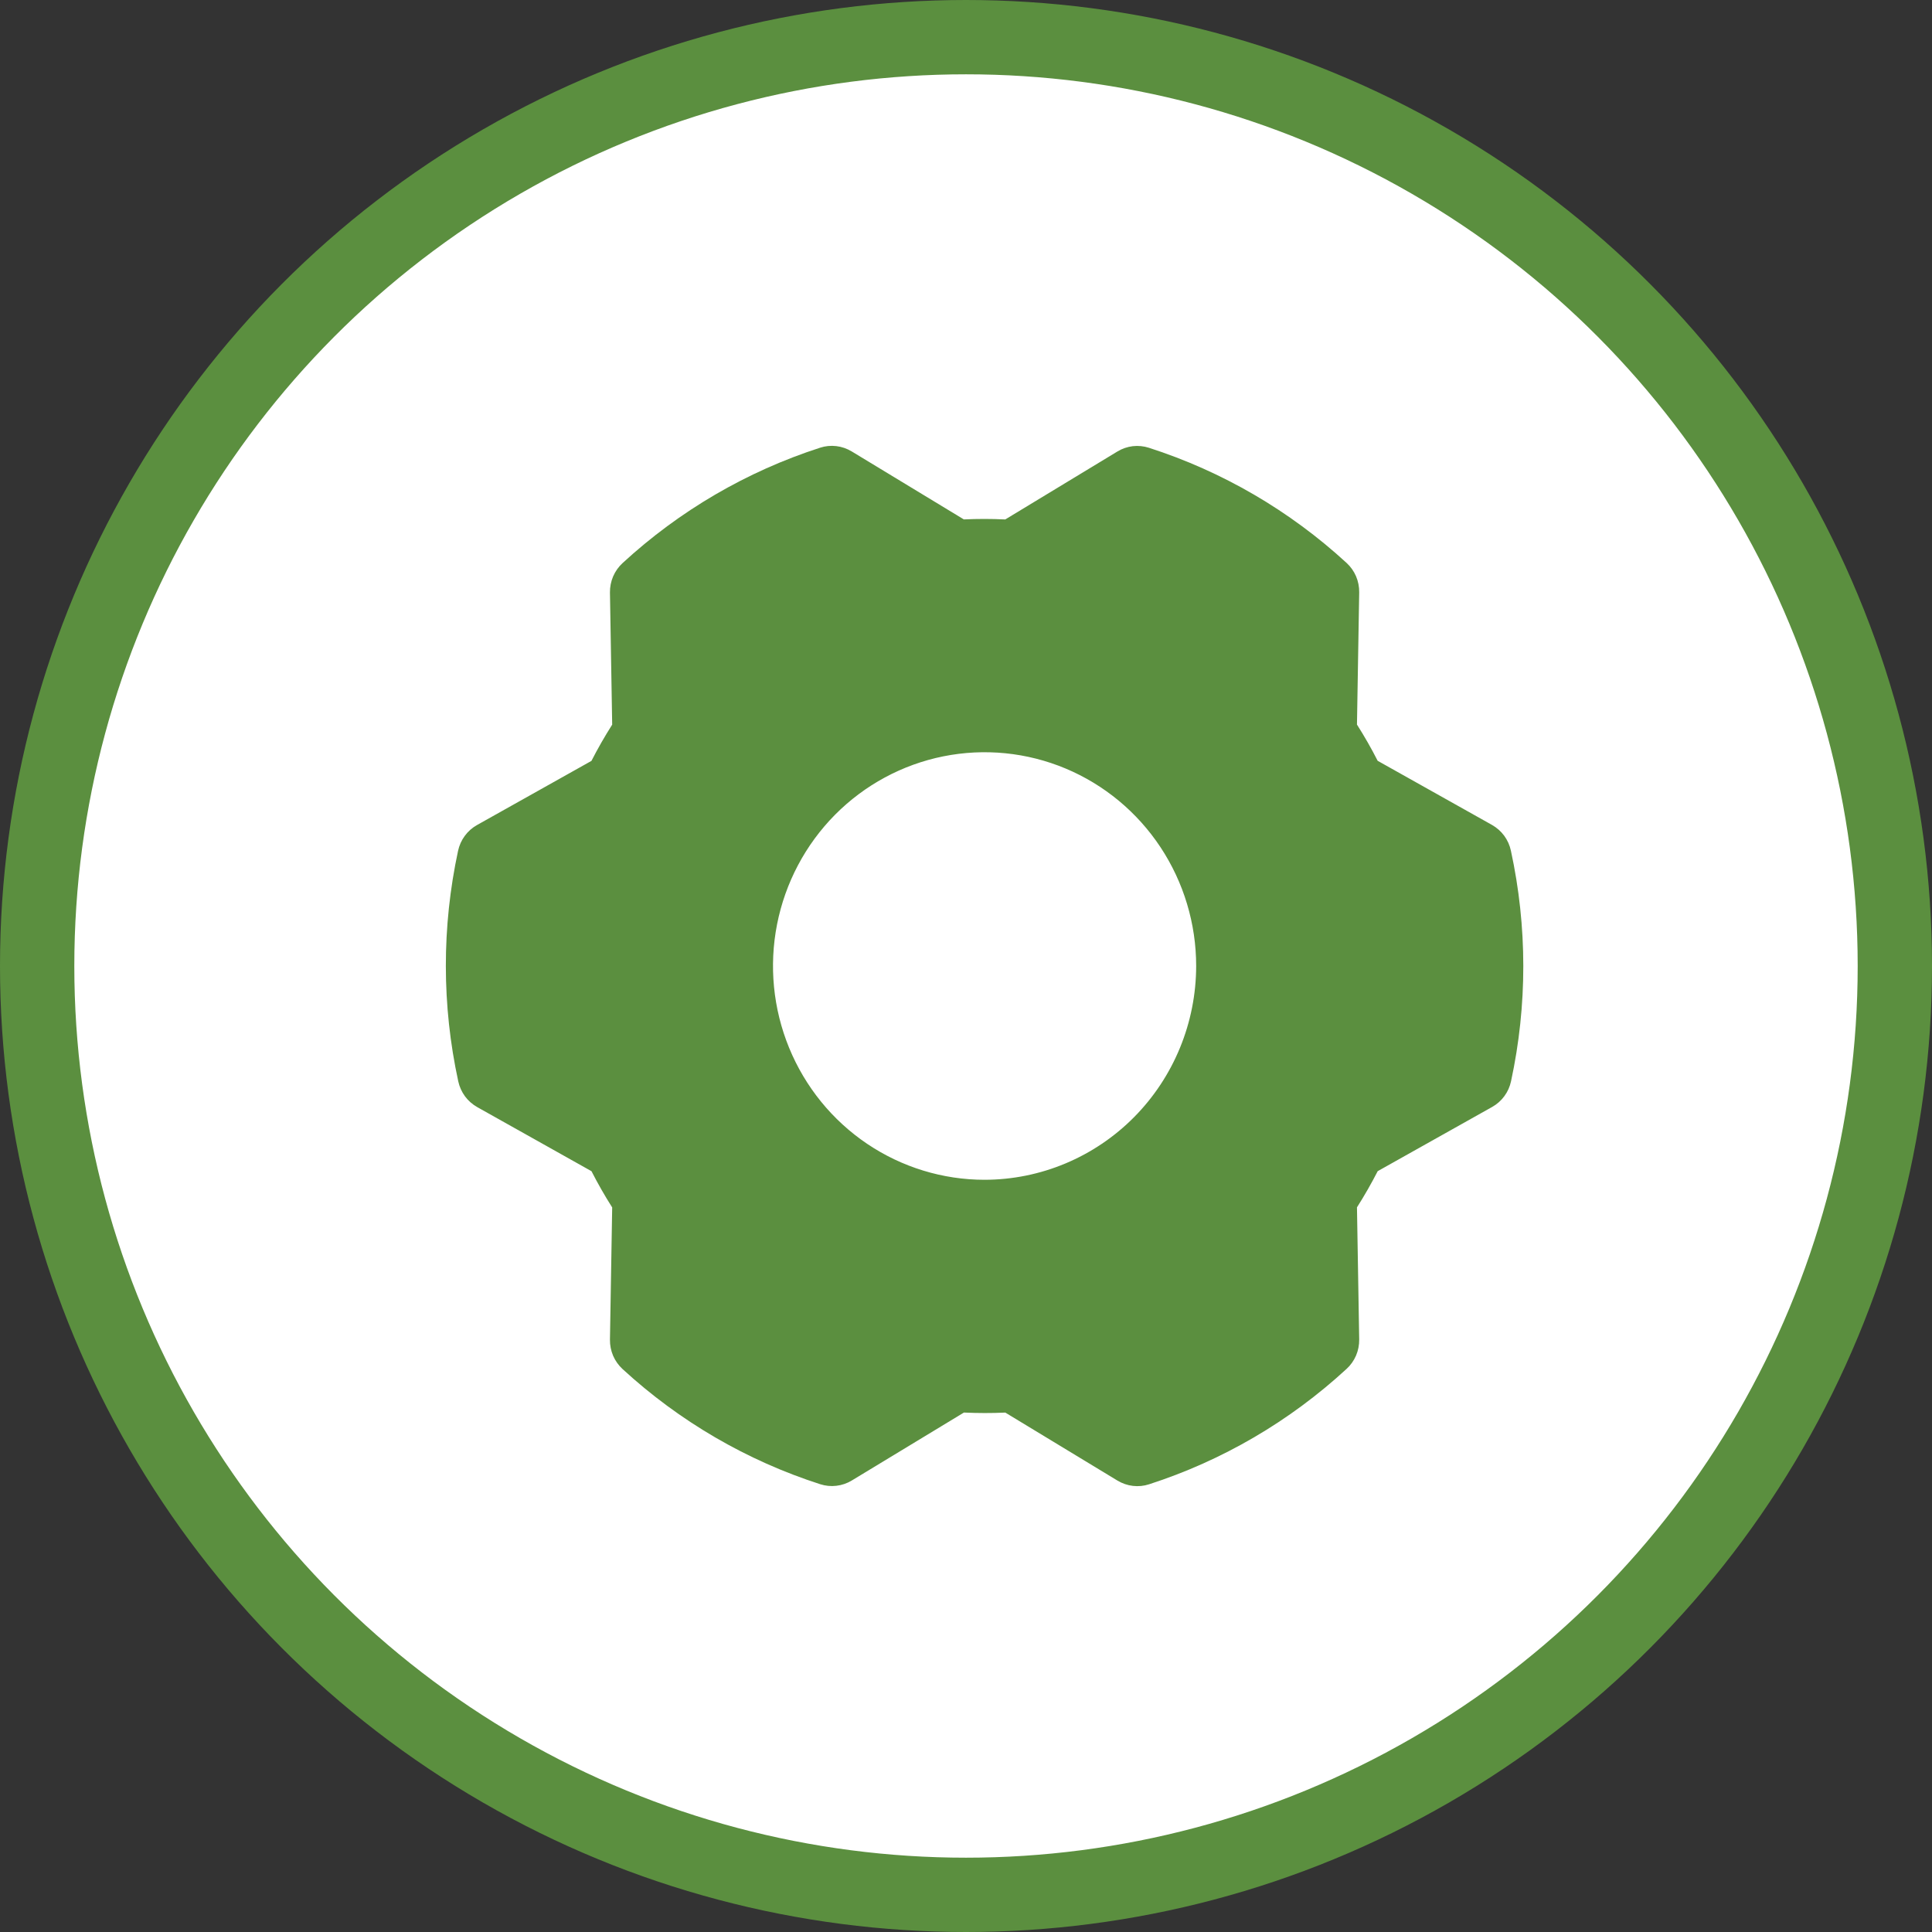
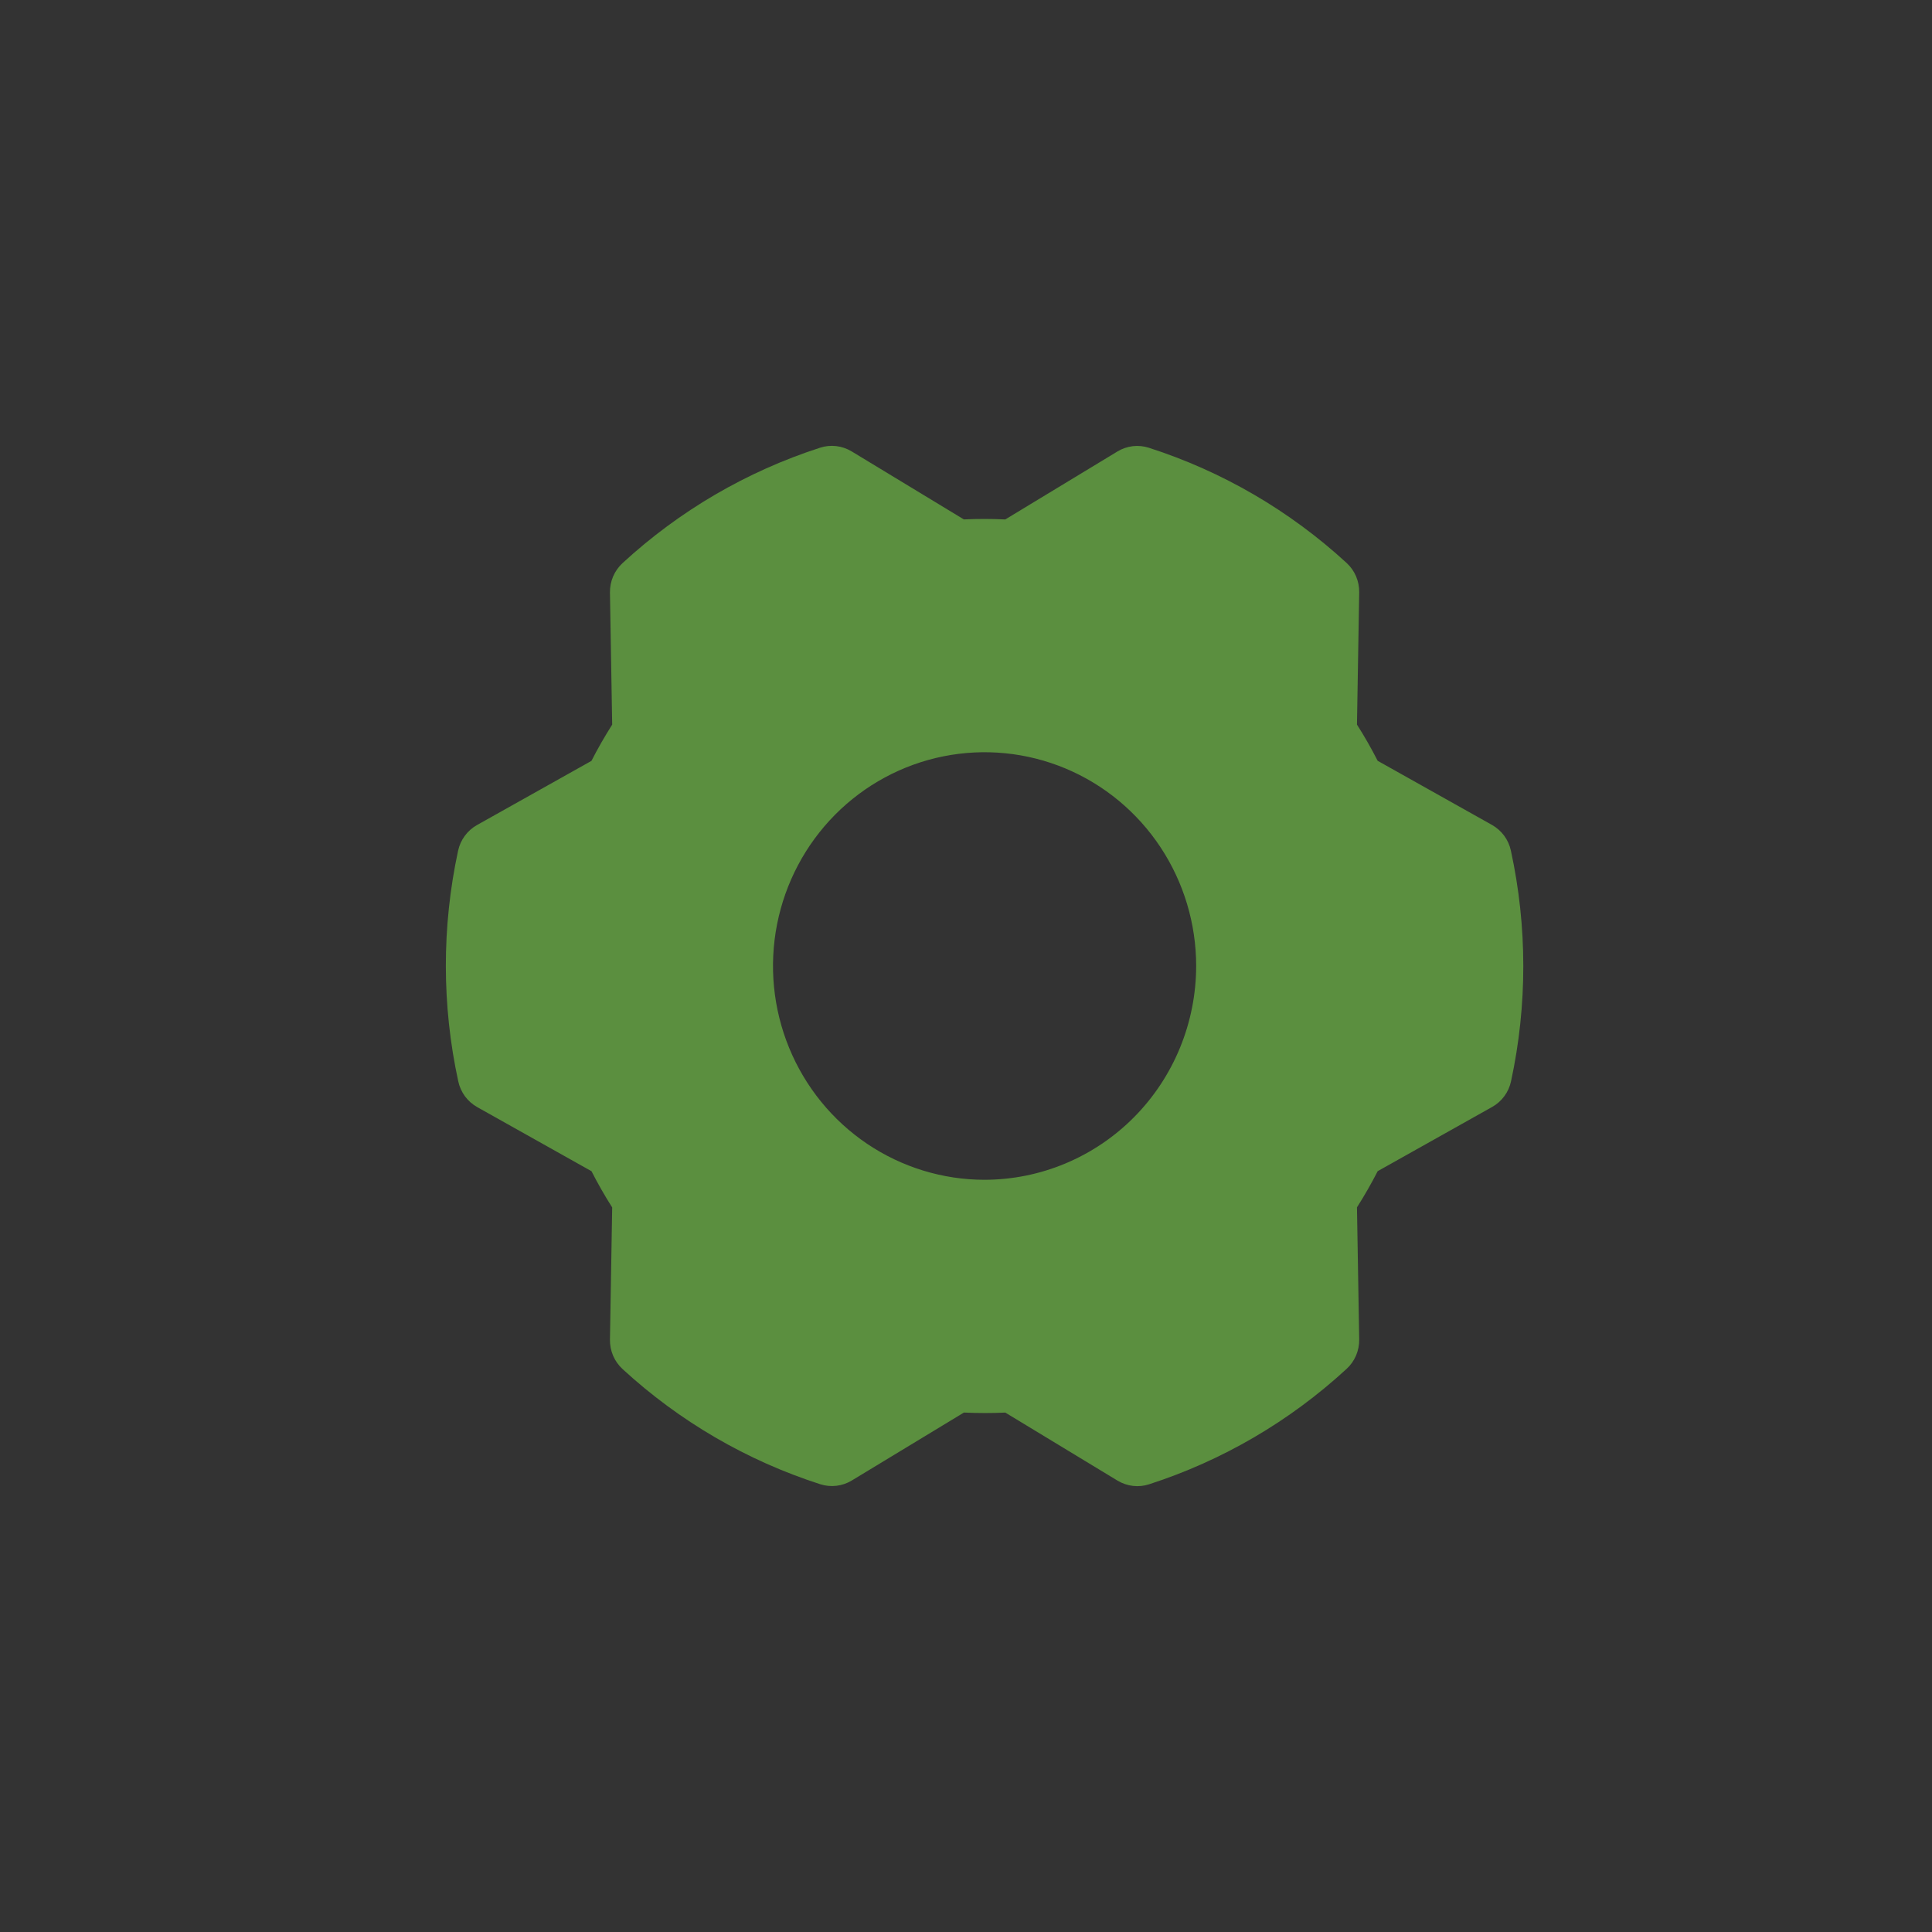
<svg xmlns="http://www.w3.org/2000/svg" width="52" height="52" viewBox="0 0 52 52" fill="none">
  <rect x="0" y="0" width="52" height="52" fill="#333333" stroke="none" />
-   <circle cx="26" cy="26" r="25" fill="white" stroke="#5B8F3F" stroke-width="2" />
  <path d="M40.666 22.896C40.635 22.751 40.574 22.614 40.486 22.494C40.398 22.375 40.286 22.276 40.157 22.203L37.08 20.477C36.91 20.144 36.724 19.818 36.523 19.502L36.583 15.943C36.585 15.794 36.556 15.647 36.498 15.51C36.439 15.373 36.352 15.251 36.243 15.151C34.711 13.743 32.896 12.686 30.923 12.052C30.783 12.007 30.634 11.992 30.488 12.009C30.342 12.027 30.201 12.075 30.075 12.152L27.057 13.981C26.685 13.963 26.313 13.963 25.942 13.98L22.922 12.149C22.795 12.073 22.654 12.024 22.508 12.007C22.361 11.99 22.213 12.004 22.073 12.05C20.1 12.687 18.287 13.746 16.756 15.156C16.647 15.256 16.561 15.379 16.502 15.515C16.444 15.652 16.415 15.799 16.417 15.948L16.477 19.504C16.276 19.82 16.09 20.145 15.919 20.479L12.839 22.206C12.71 22.278 12.598 22.377 12.51 22.497C12.422 22.616 12.361 22.753 12.329 22.899C11.889 24.944 11.89 27.06 12.334 29.104C12.365 29.249 12.427 29.386 12.514 29.506C12.602 29.625 12.714 29.724 12.843 29.797L15.92 31.523C16.09 31.856 16.276 32.182 16.477 32.498L16.417 36.057C16.415 36.206 16.444 36.353 16.502 36.49C16.561 36.626 16.648 36.749 16.757 36.849C18.289 38.257 20.104 39.314 22.077 39.948C22.218 39.993 22.366 40.008 22.512 39.99C22.658 39.973 22.799 39.925 22.926 39.848L25.944 38.019C26.315 38.036 26.688 38.037 27.058 38.02L30.078 39.851C30.205 39.927 30.346 39.976 30.492 39.993C30.639 40.01 30.787 39.996 30.927 39.95C32.9 39.313 34.713 38.254 36.243 36.844C36.353 36.744 36.439 36.621 36.498 36.485C36.556 36.348 36.585 36.201 36.583 36.052L36.523 32.496C36.724 32.18 36.91 31.855 37.081 31.522L40.161 29.794C40.29 29.722 40.402 29.623 40.49 29.503C40.578 29.384 40.639 29.247 40.67 29.101C41.111 27.057 41.11 24.94 40.666 22.896ZM26.5 31.754C25.374 31.754 24.273 31.416 23.336 30.784C22.4 30.152 21.67 29.253 21.239 28.202C20.808 27.15 20.695 25.994 20.915 24.877C21.135 23.761 21.677 22.736 22.473 21.931C23.27 21.127 24.285 20.579 25.389 20.357C26.494 20.135 27.639 20.249 28.679 20.684C29.72 21.12 30.609 21.857 31.235 22.803C31.861 23.75 32.195 24.862 32.195 26C32.193 27.525 31.593 28.988 30.525 30.067C29.457 31.145 28.01 31.752 26.5 31.754Z" fill="#5B8F3F" />
</svg>